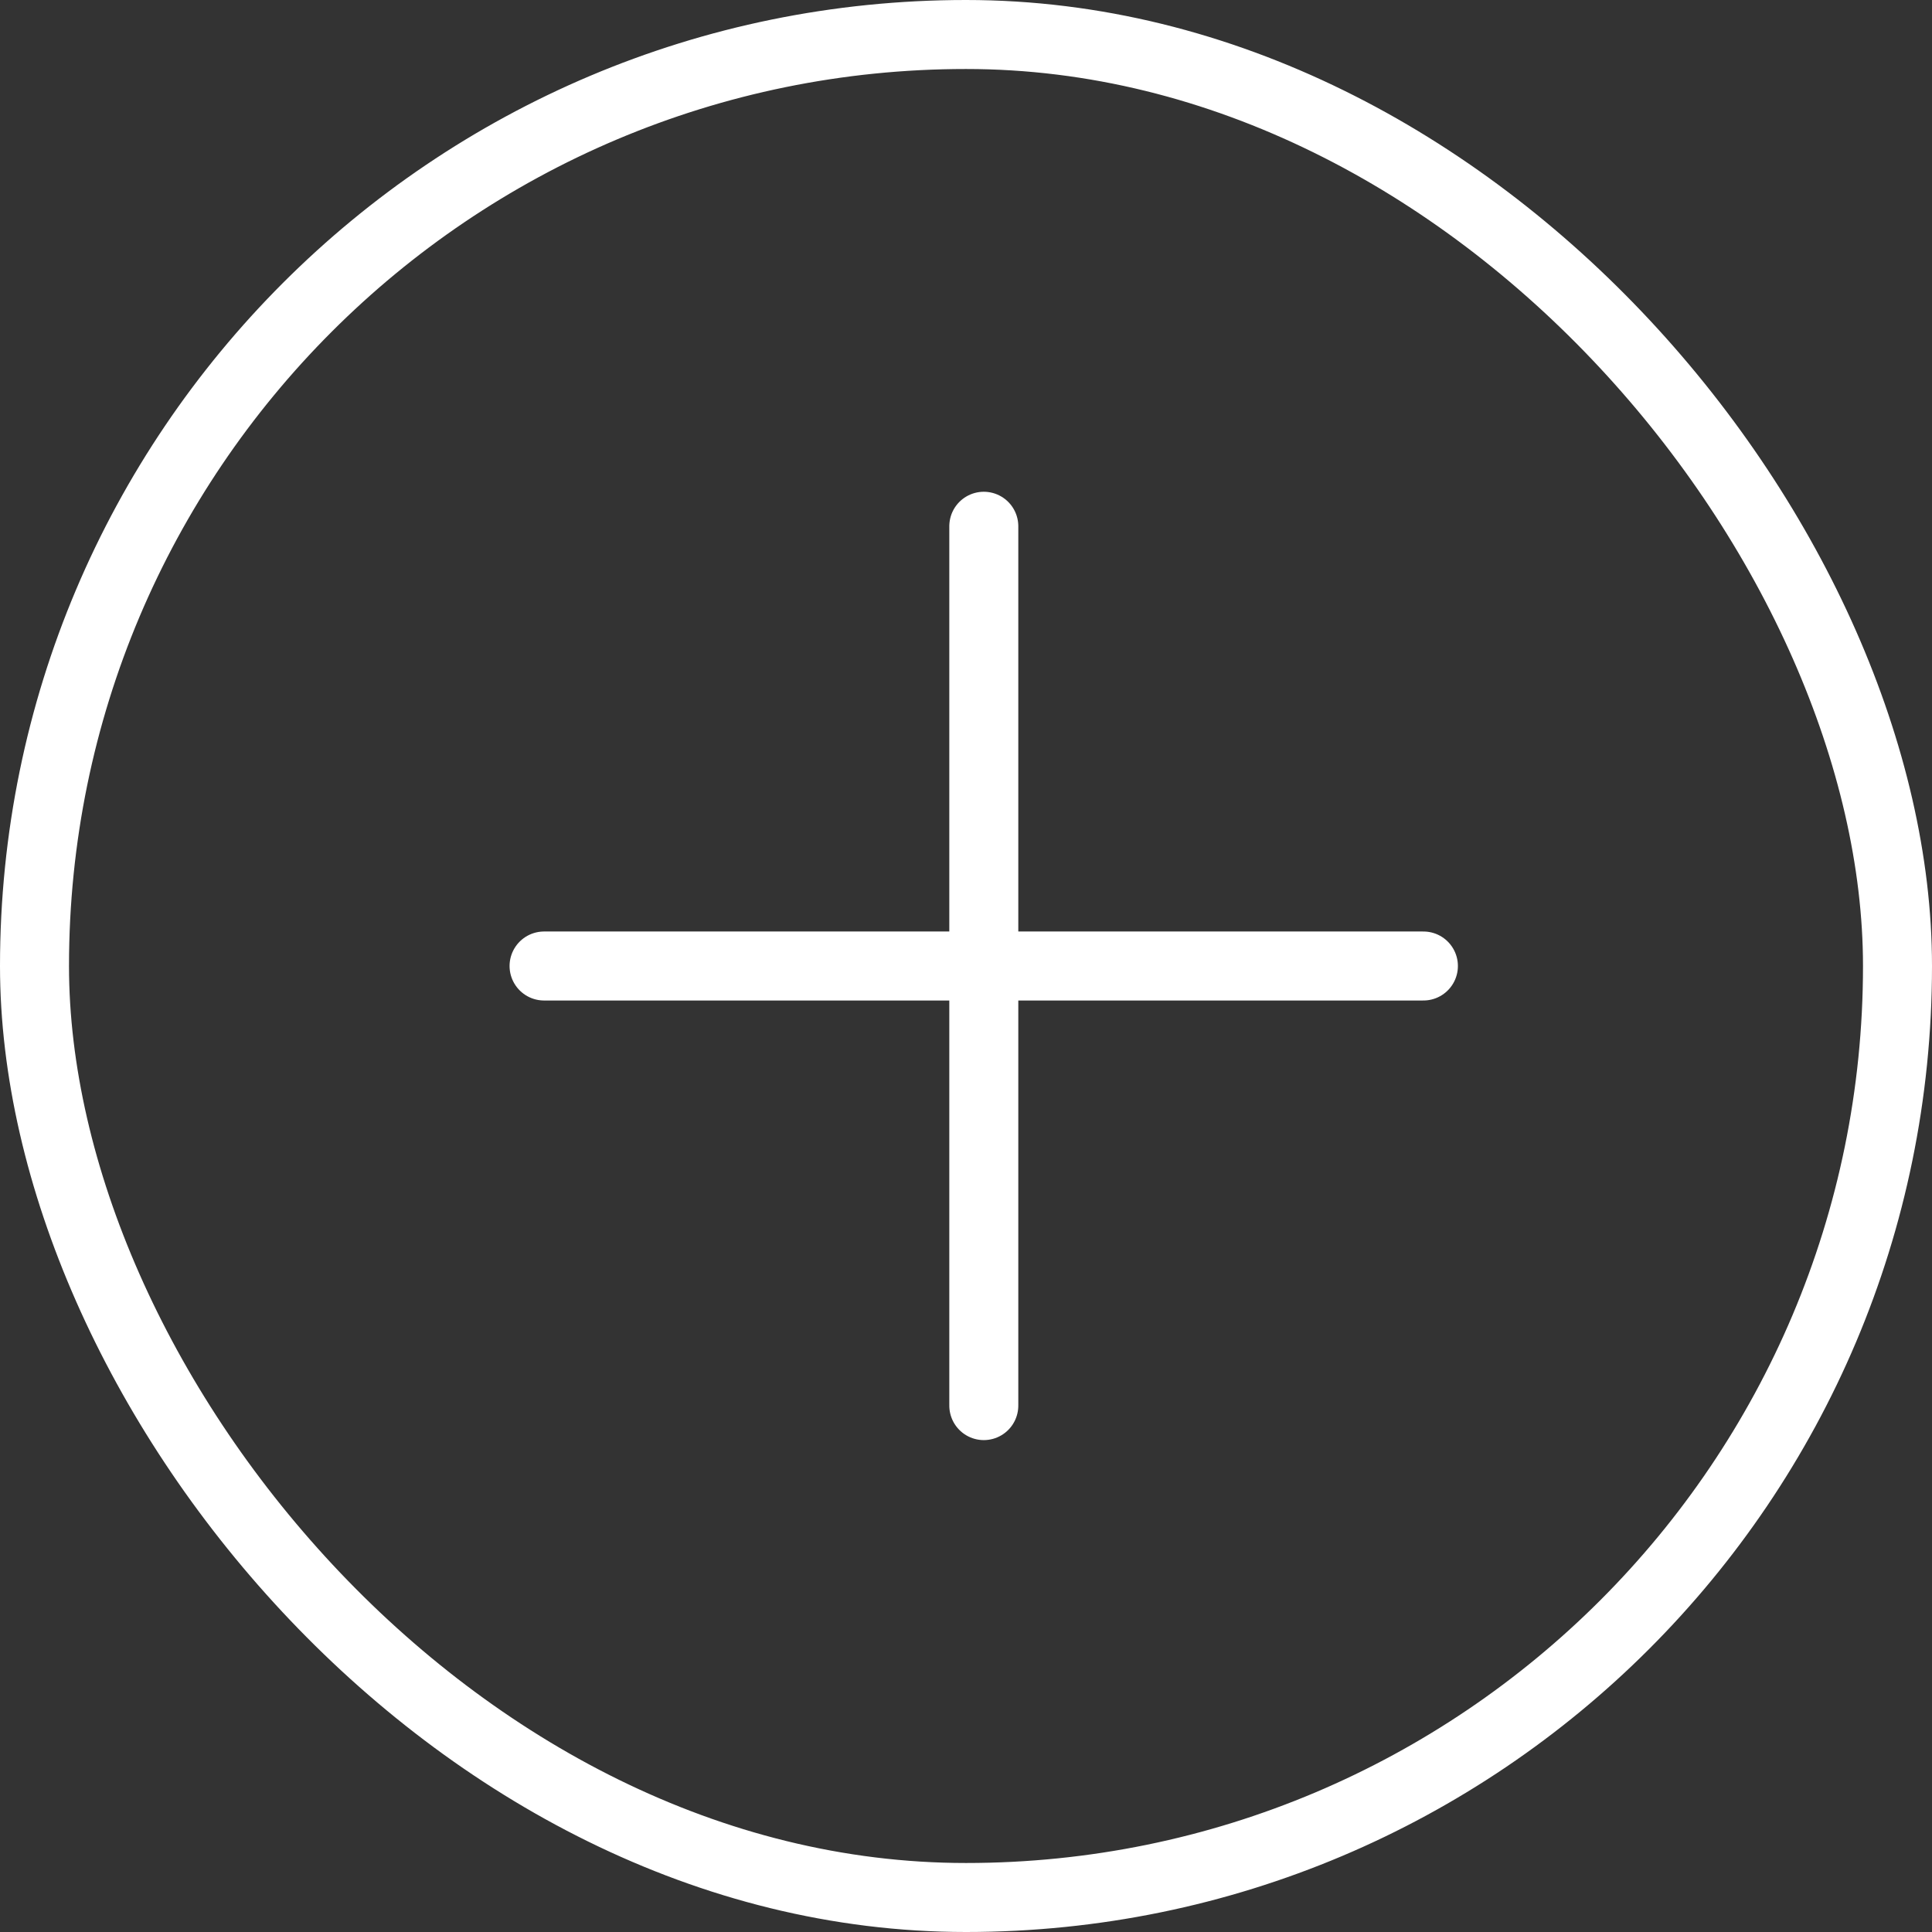
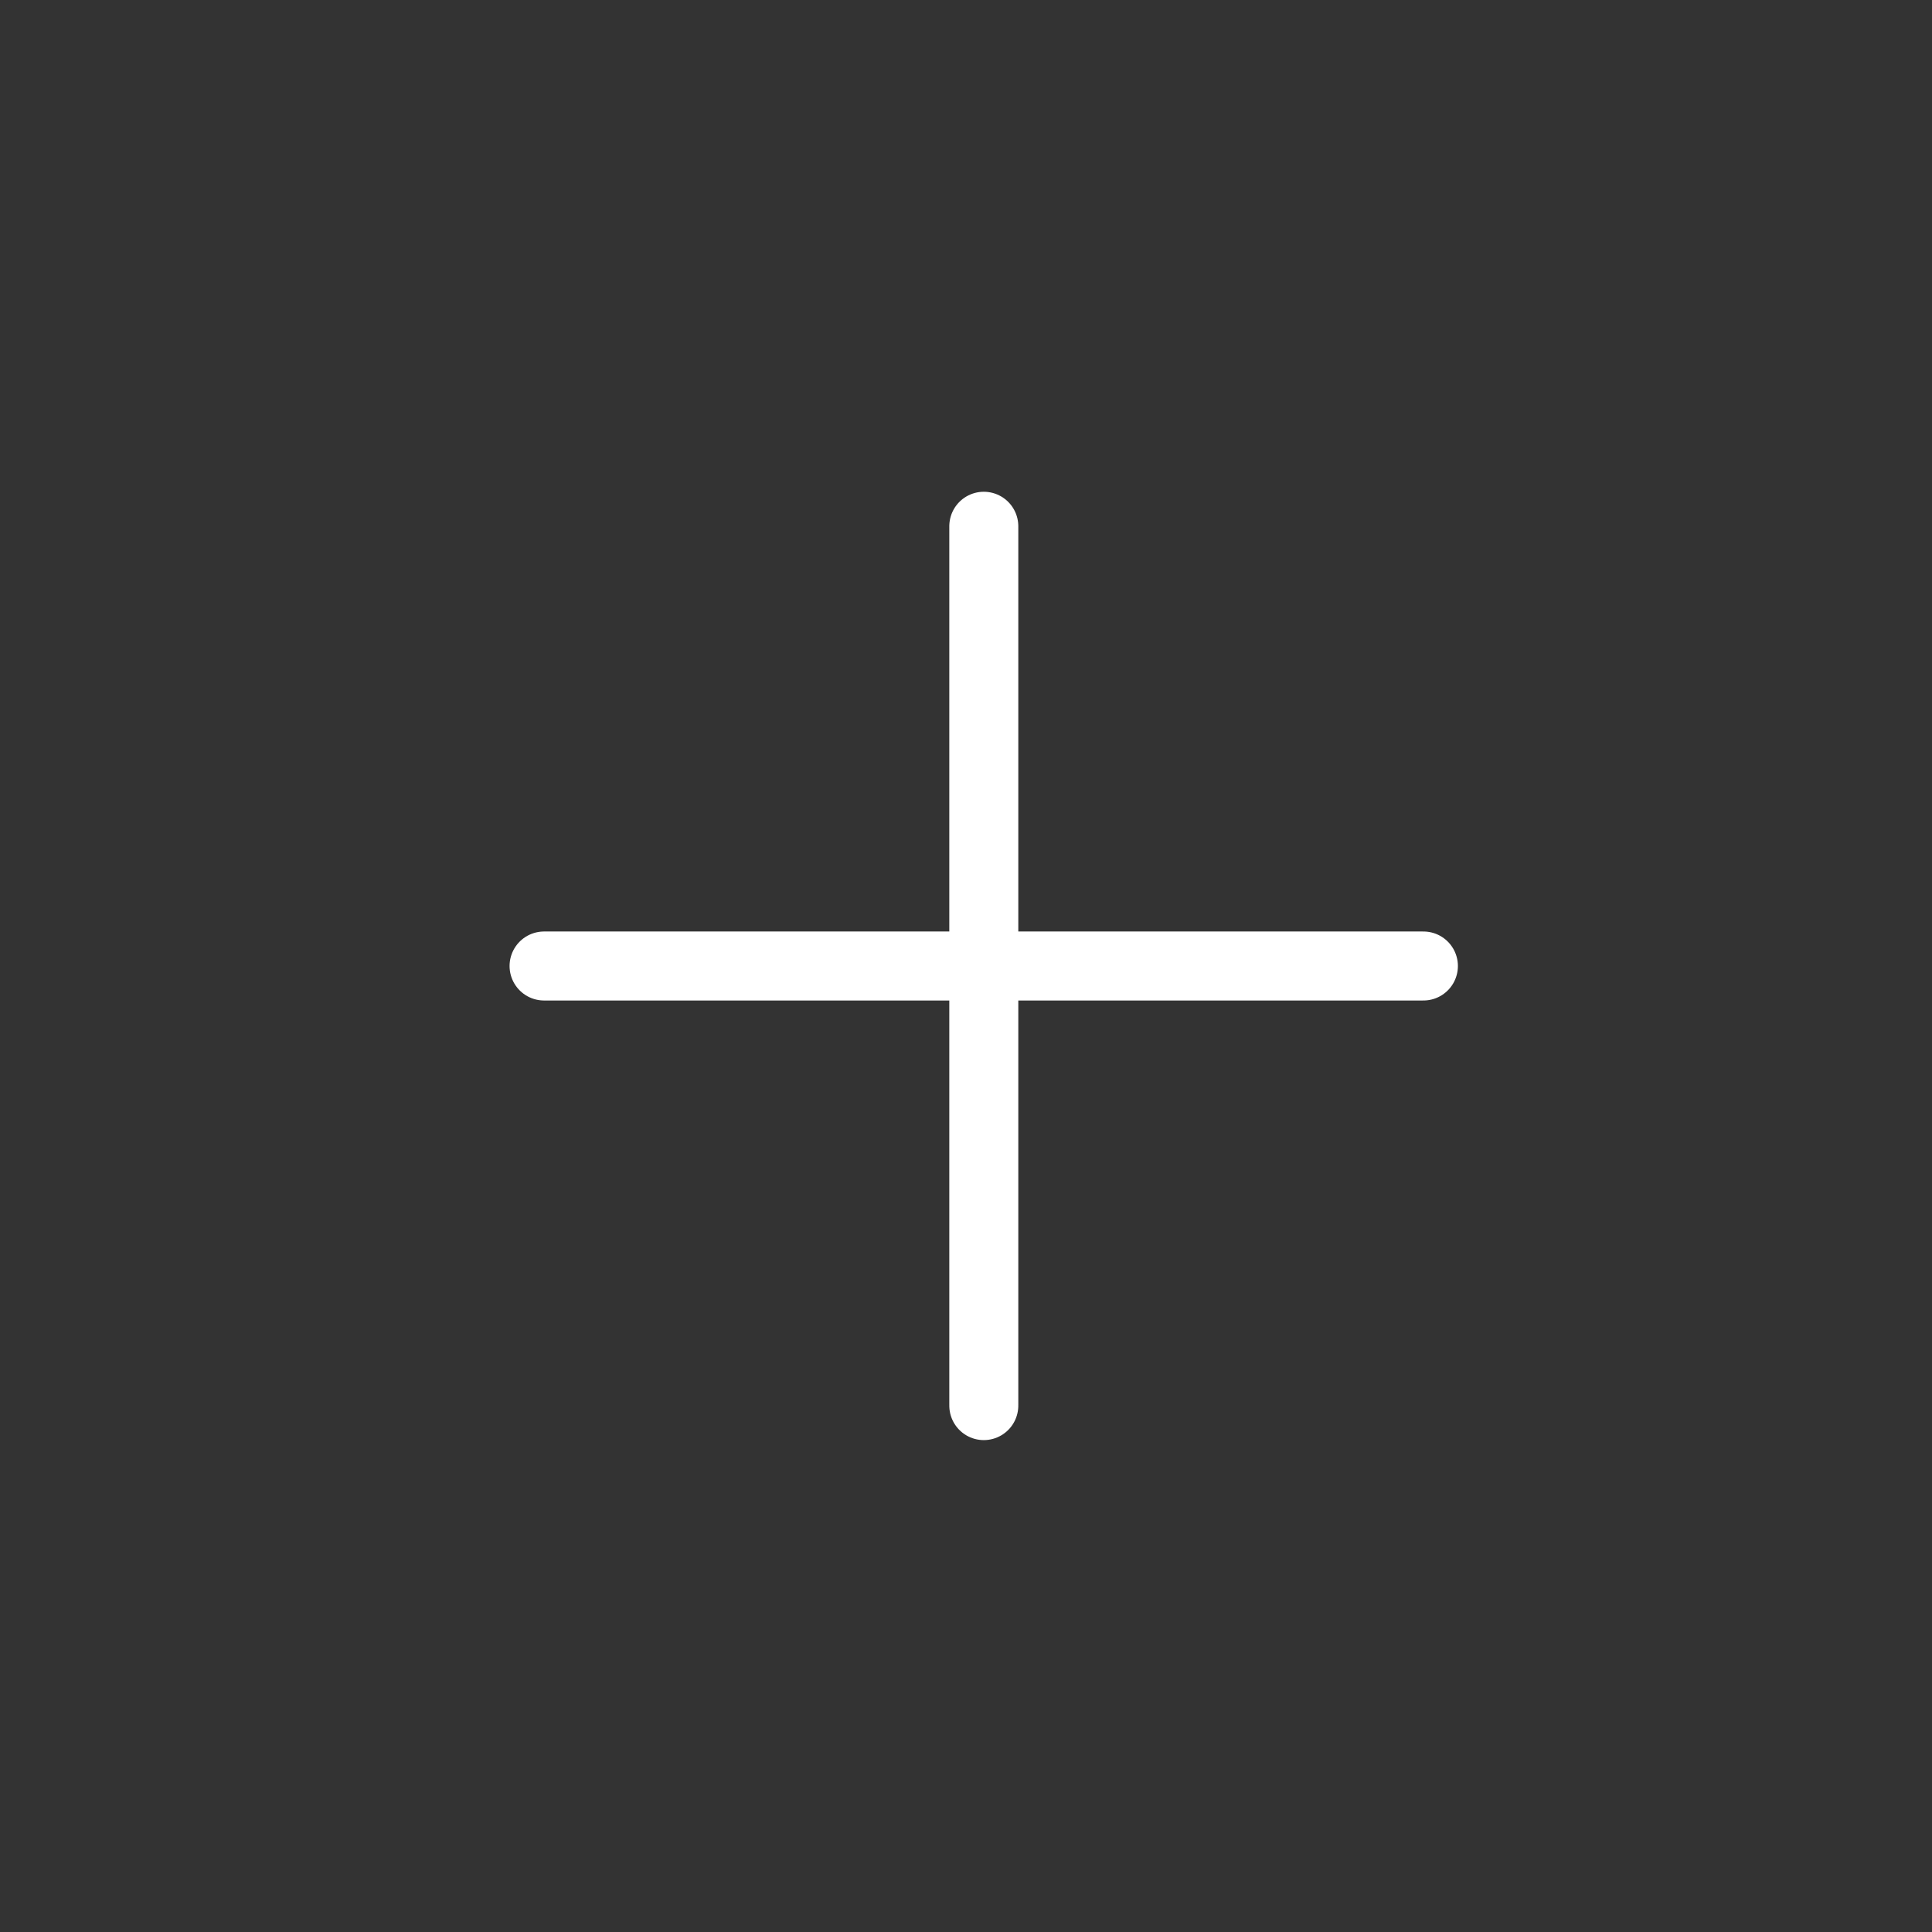
<svg xmlns="http://www.w3.org/2000/svg" width="28" height="28" viewBox="0 0 28 28">
  <rect x="0" y="0" width="28" height="28" fill="#333333" stroke="none" />
  <g id="グループ_5954" data-name="グループ 5954" transform="translate(-1093.215 -642.5)">
    <g id="長方形_2803" data-name="長方形 2803" transform="translate(1093.215 642.5)" fill="none" stroke="#fff" stroke-width="1">
-       <rect width="28" height="28" rx="14" stroke="none" />
-       <rect x="0.5" y="0.5" width="27" height="27" rx="13.5" fill="none" />
-     </g>
+       </g>
    <path id="パス_6939" data-name="パス 6939" d="M-16675.115-18285h12.744" transform="translate(17776.215 18941.5)" fill="none" stroke="#fff" stroke-linecap="round" stroke-width="1" />
    <path id="パス_6940" data-name="パス 6940" d="M-16675.115-18285h12.744" transform="translate(-17177.527 17325.242) rotate(90)" fill="none" stroke="#fff" stroke-linecap="round" stroke-width="1" />
  </g>
</svg>